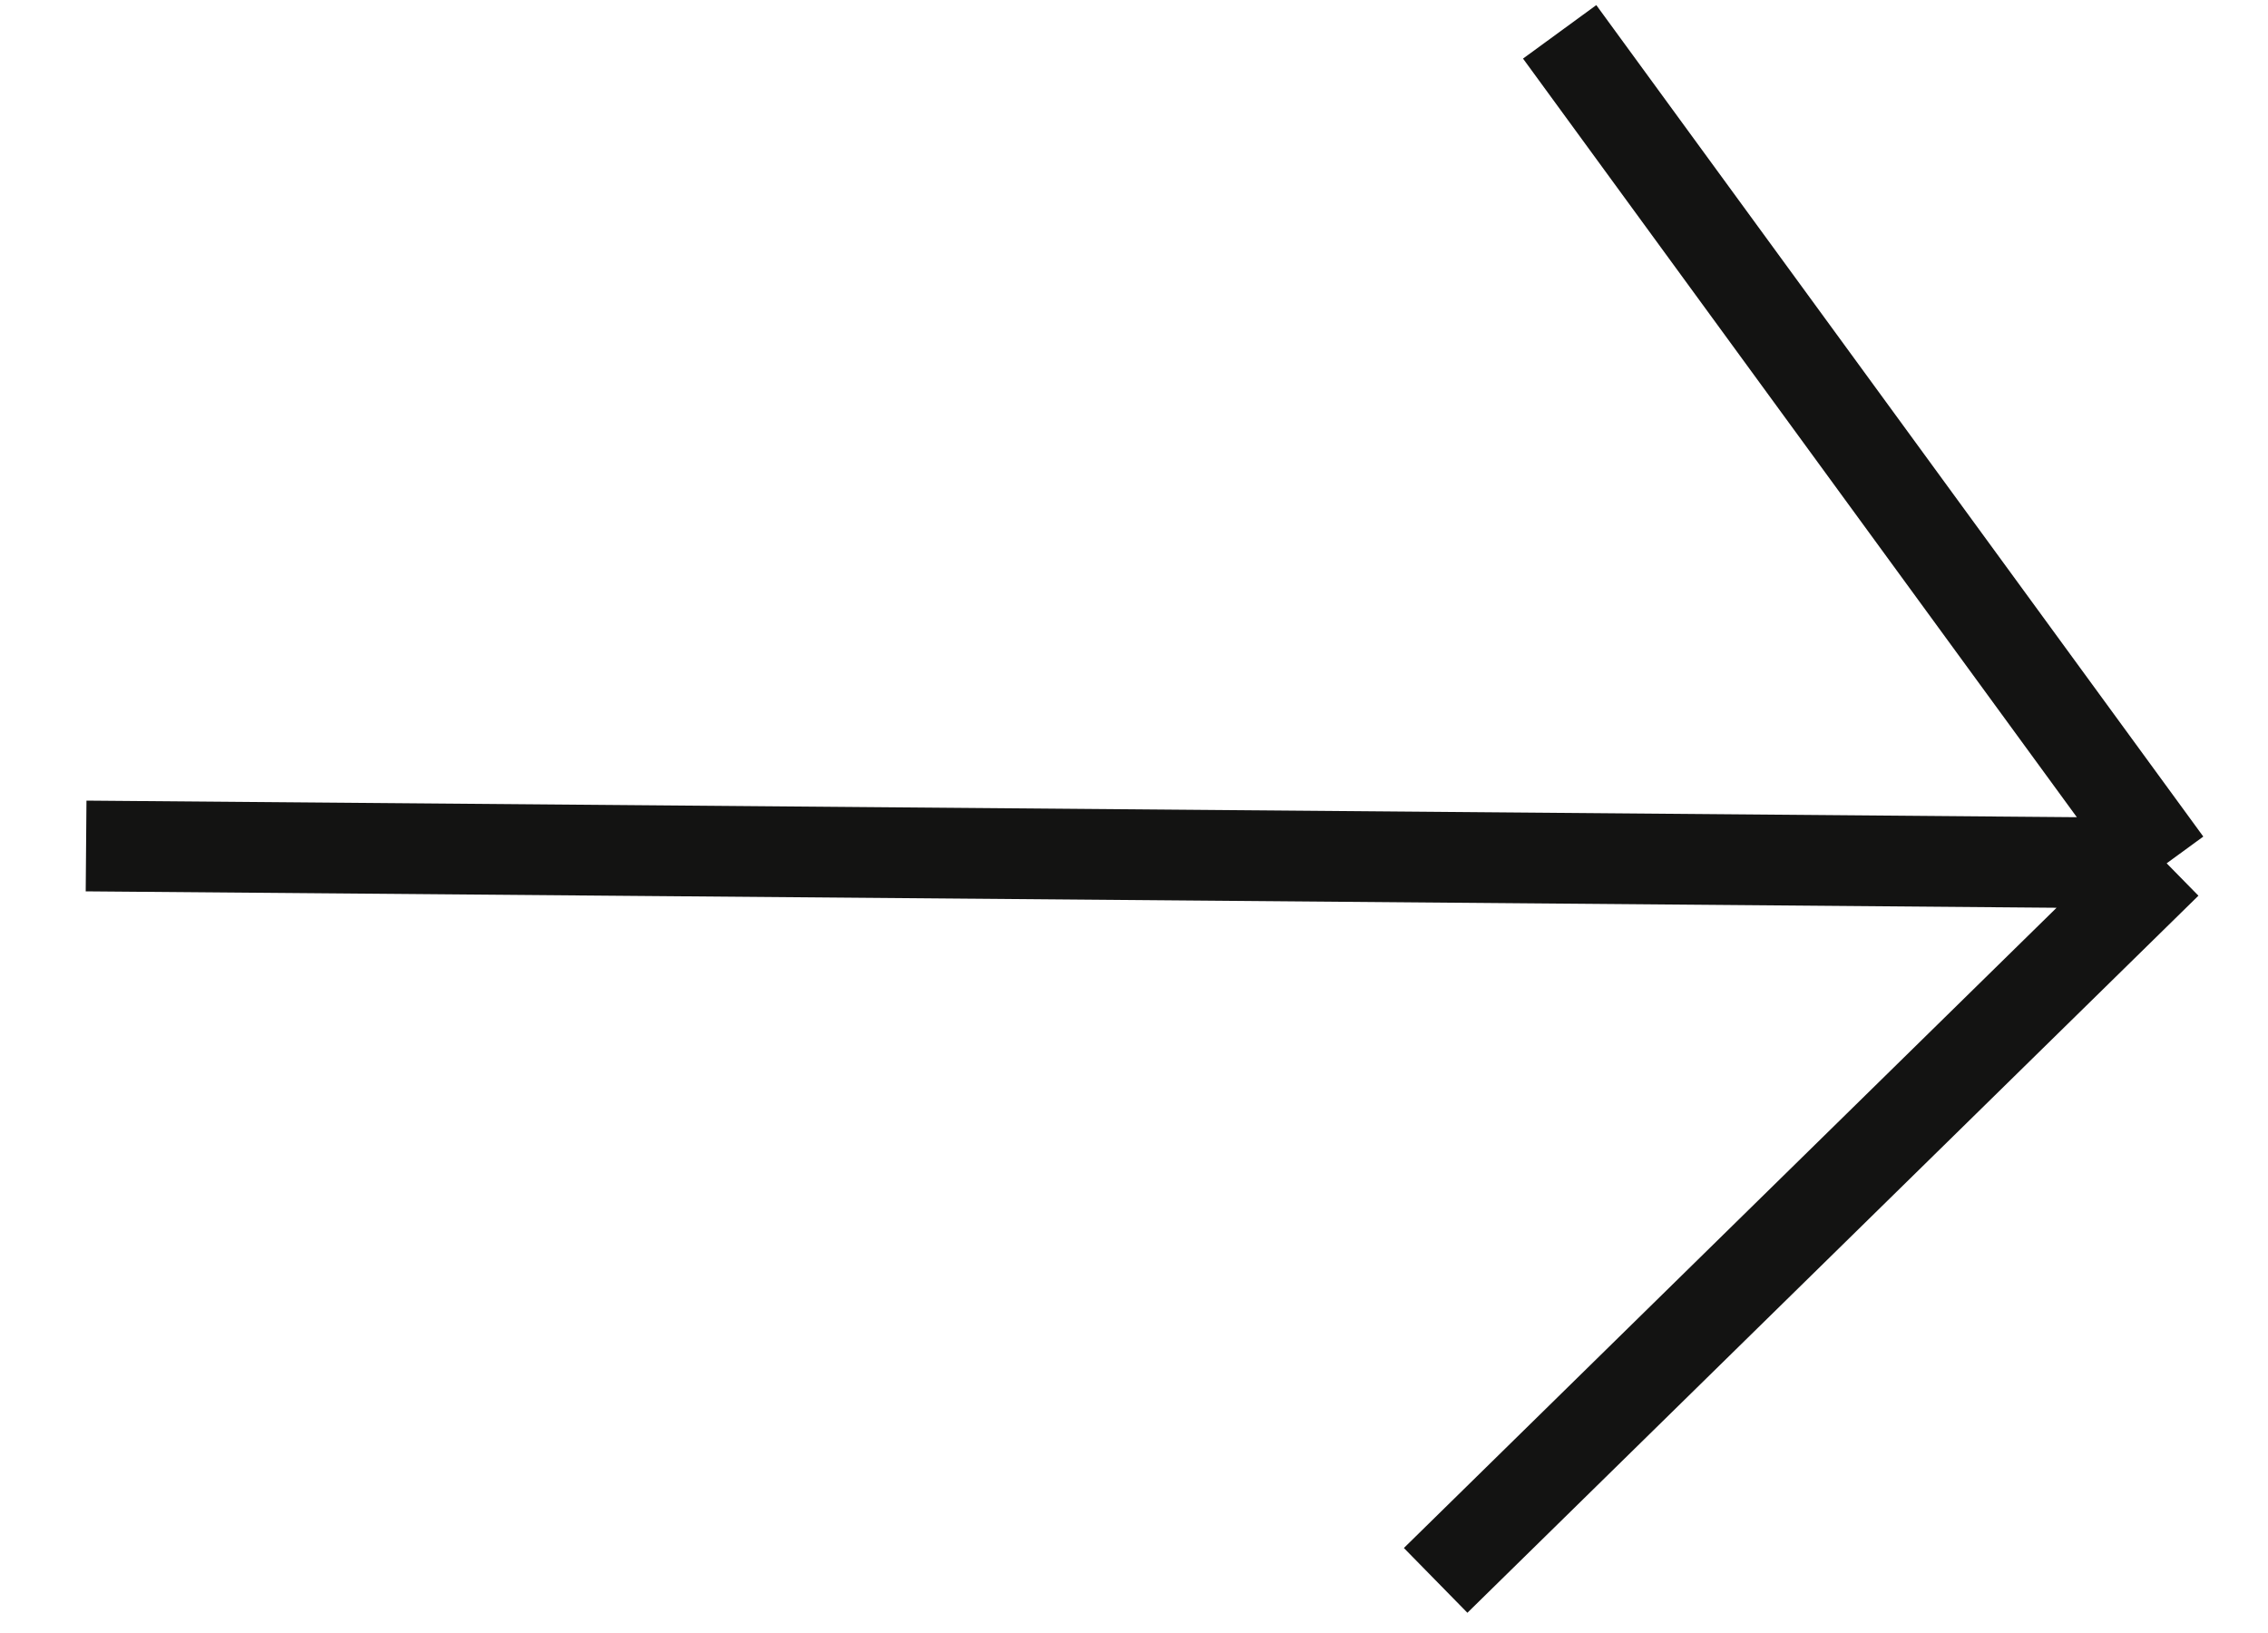
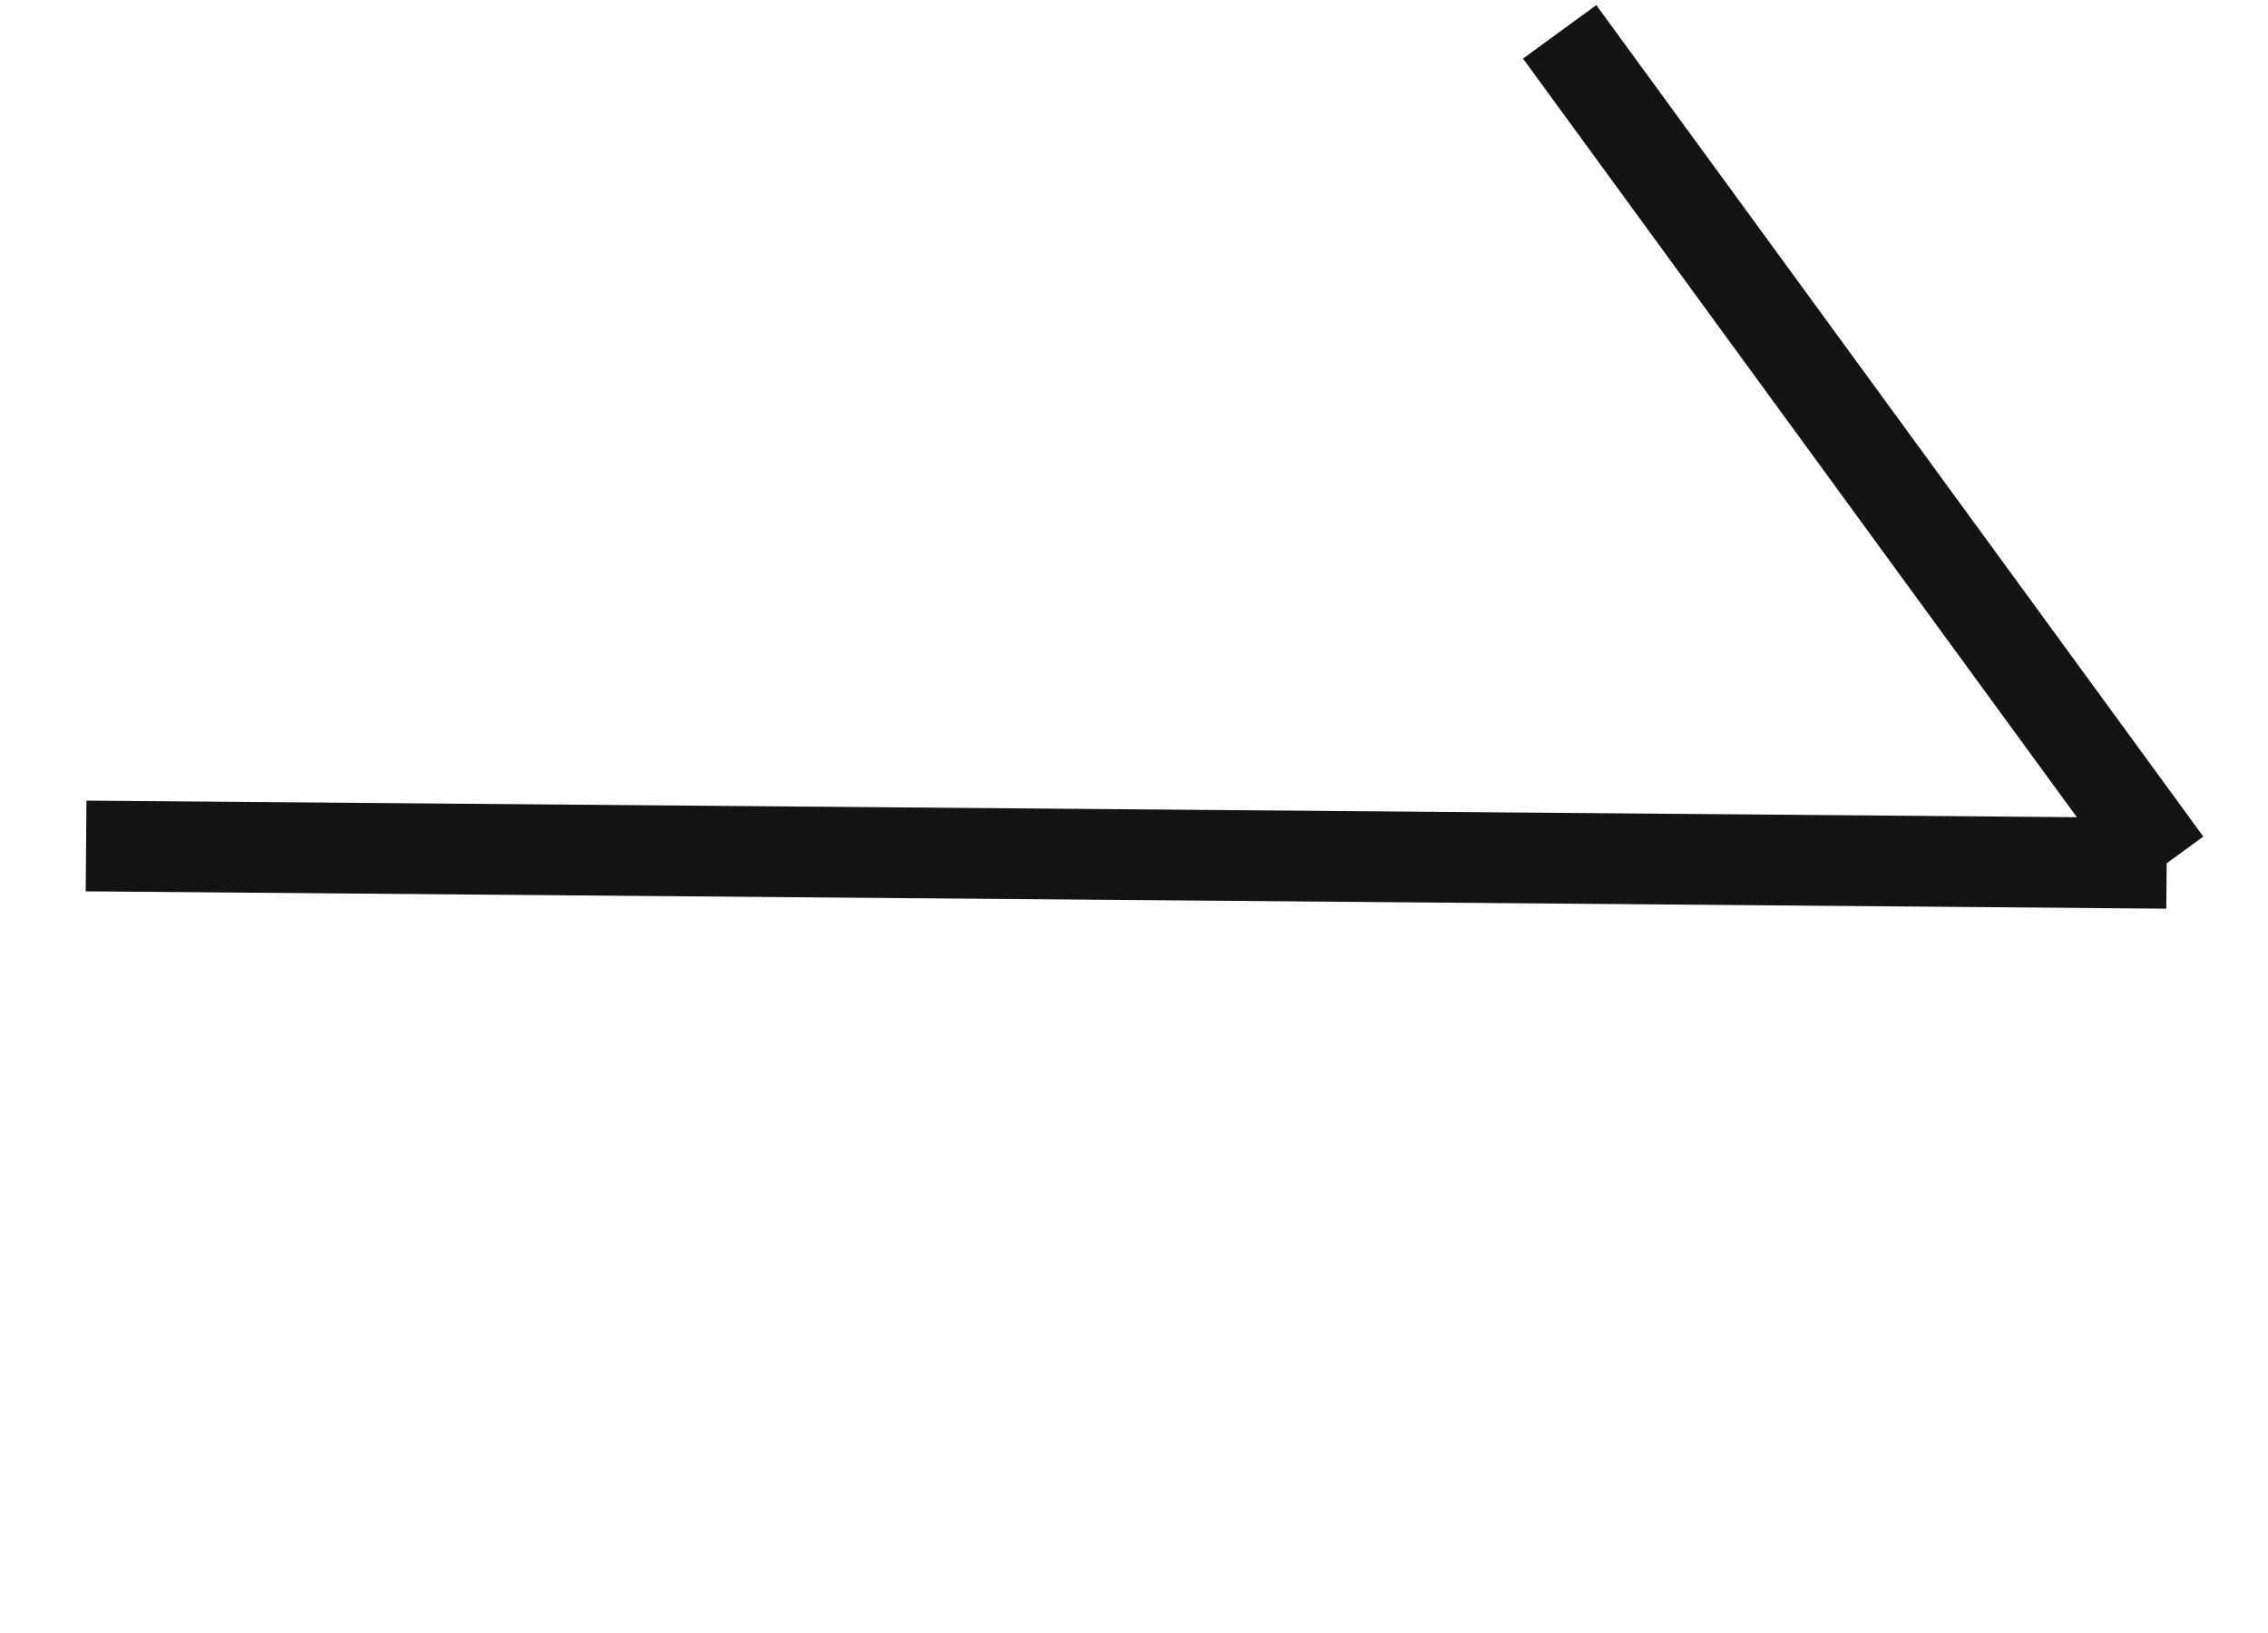
<svg xmlns="http://www.w3.org/2000/svg" width="25" height="18" viewBox="0 0 25 18" fill="none">
-   <path d="M0.949 9.325L23.883 9.516M23.883 9.516L17.192 0.351M23.883 9.516L15.825 17.42" stroke="#131312" />
+   <path d="M0.949 9.325L23.883 9.516M23.883 9.516L17.192 0.351M23.883 9.516" stroke="#131312" />
</svg>